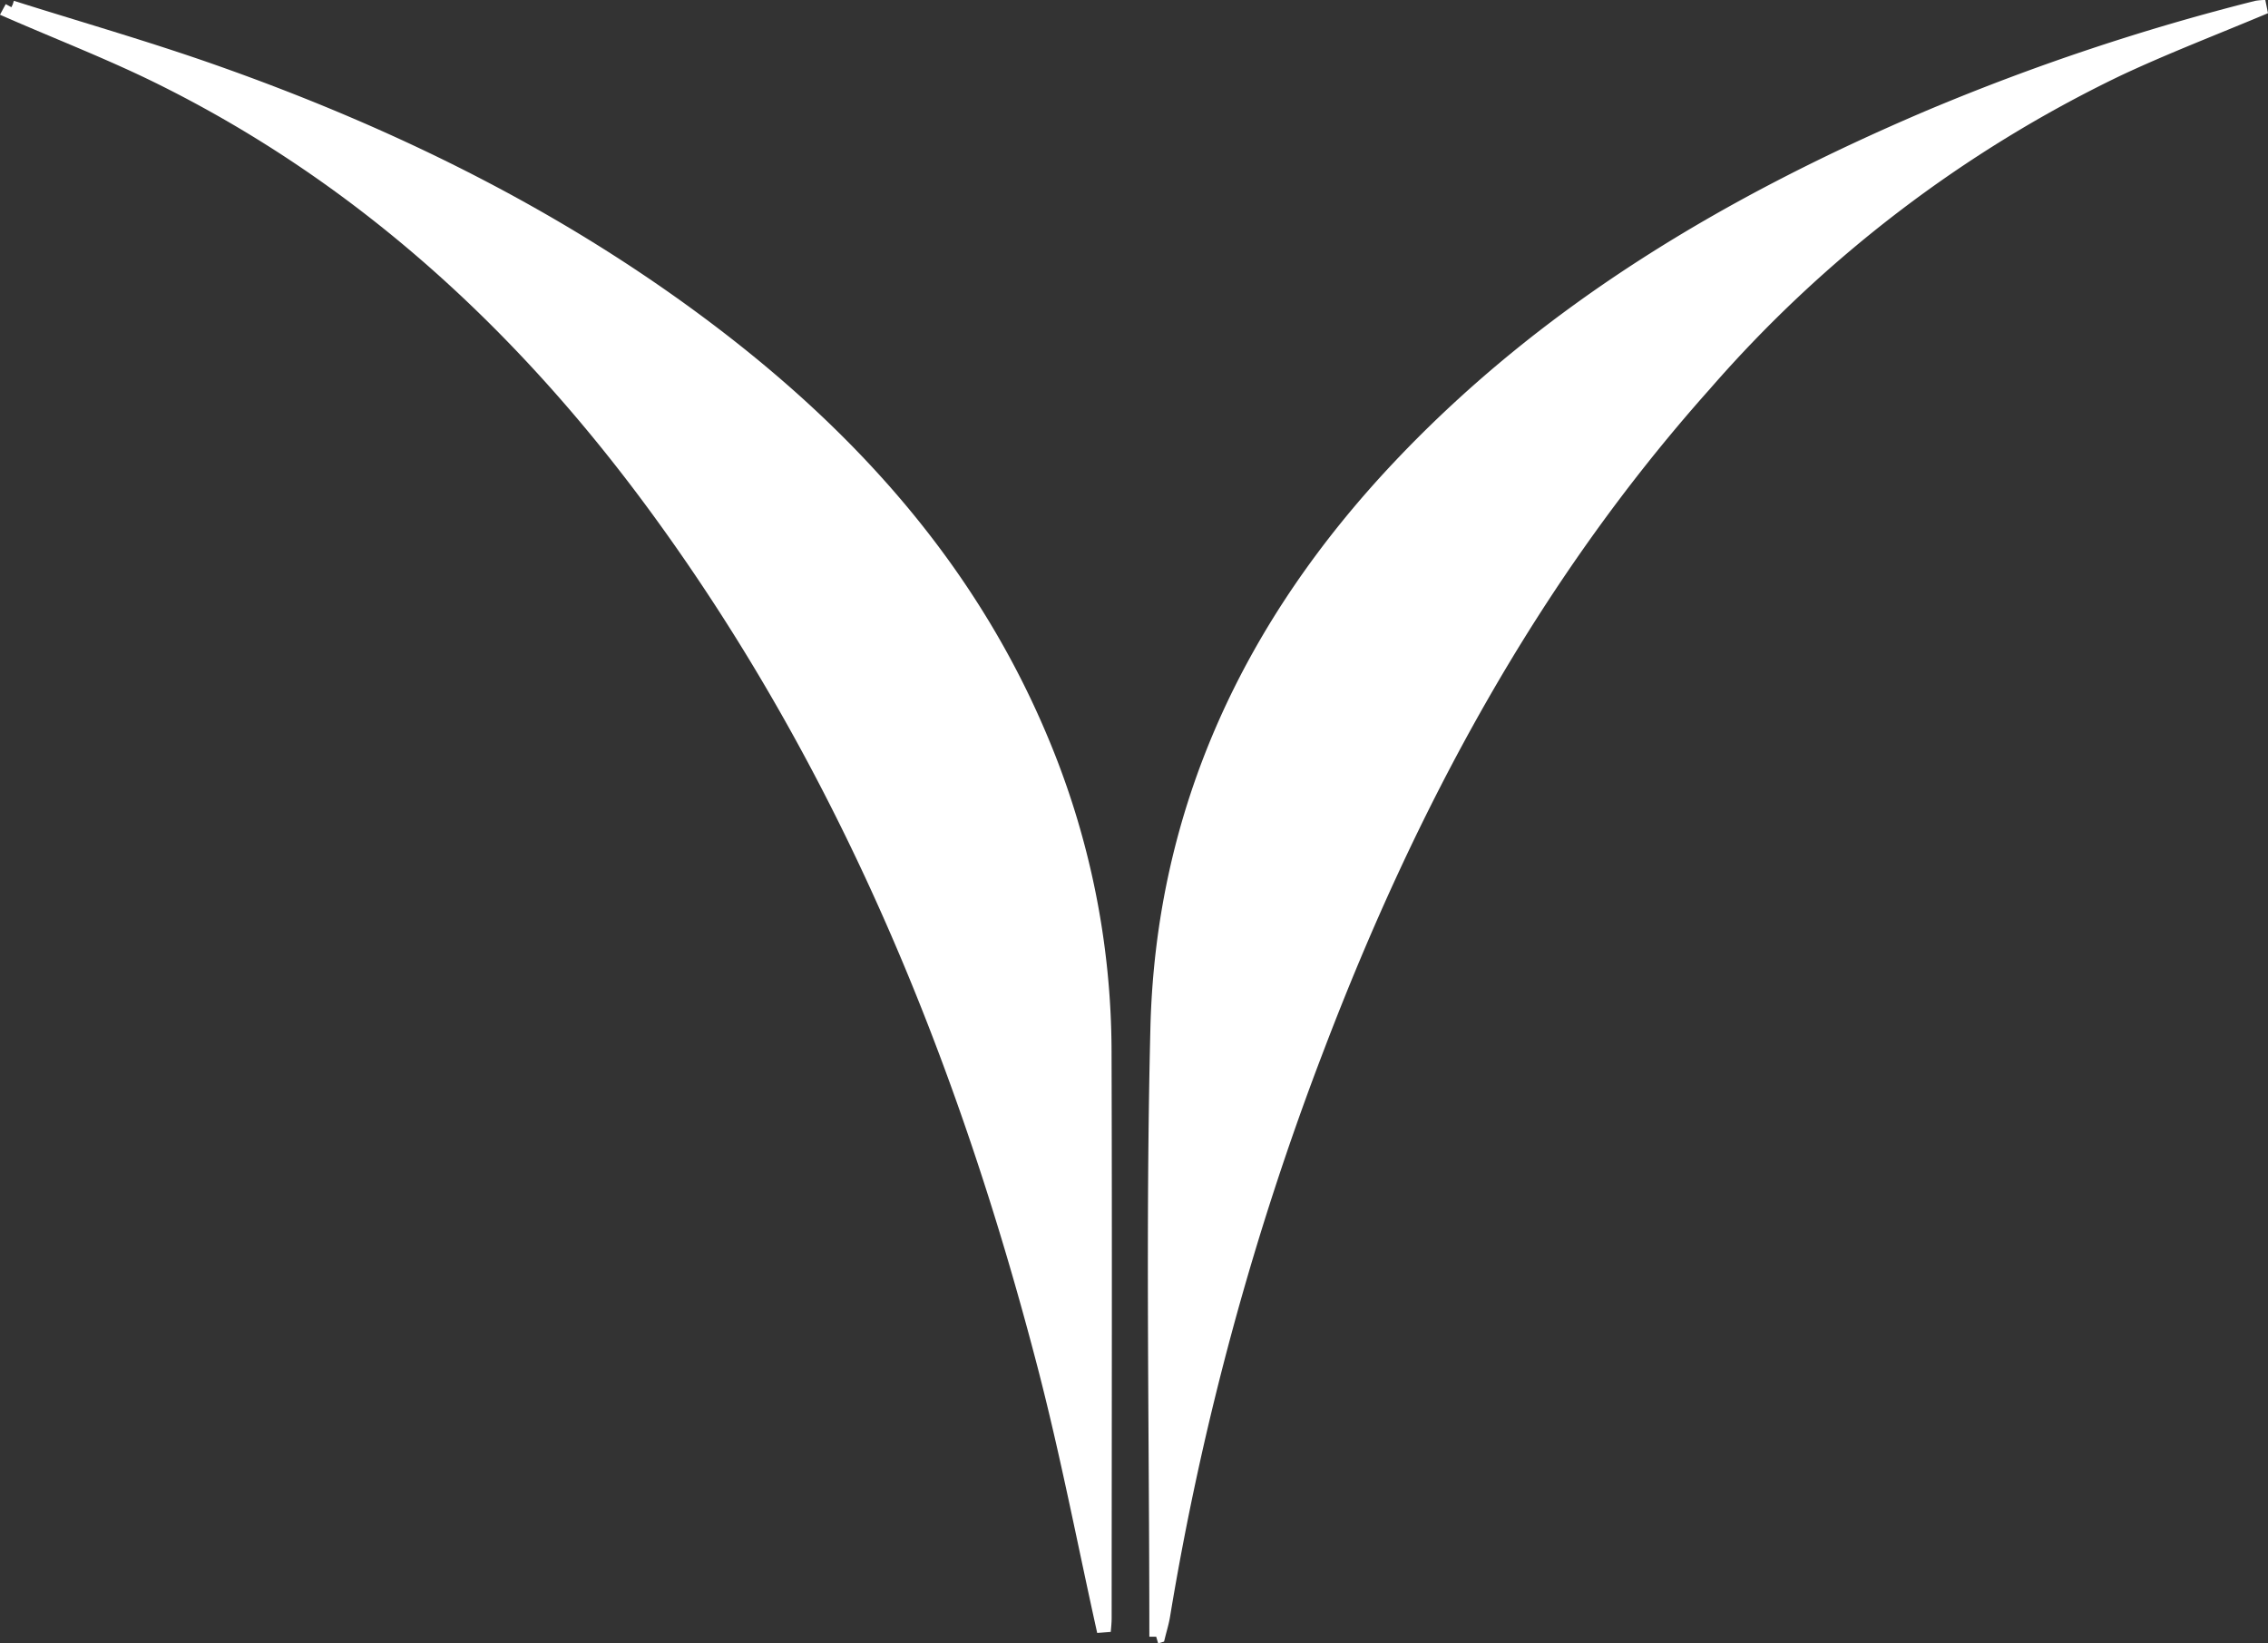
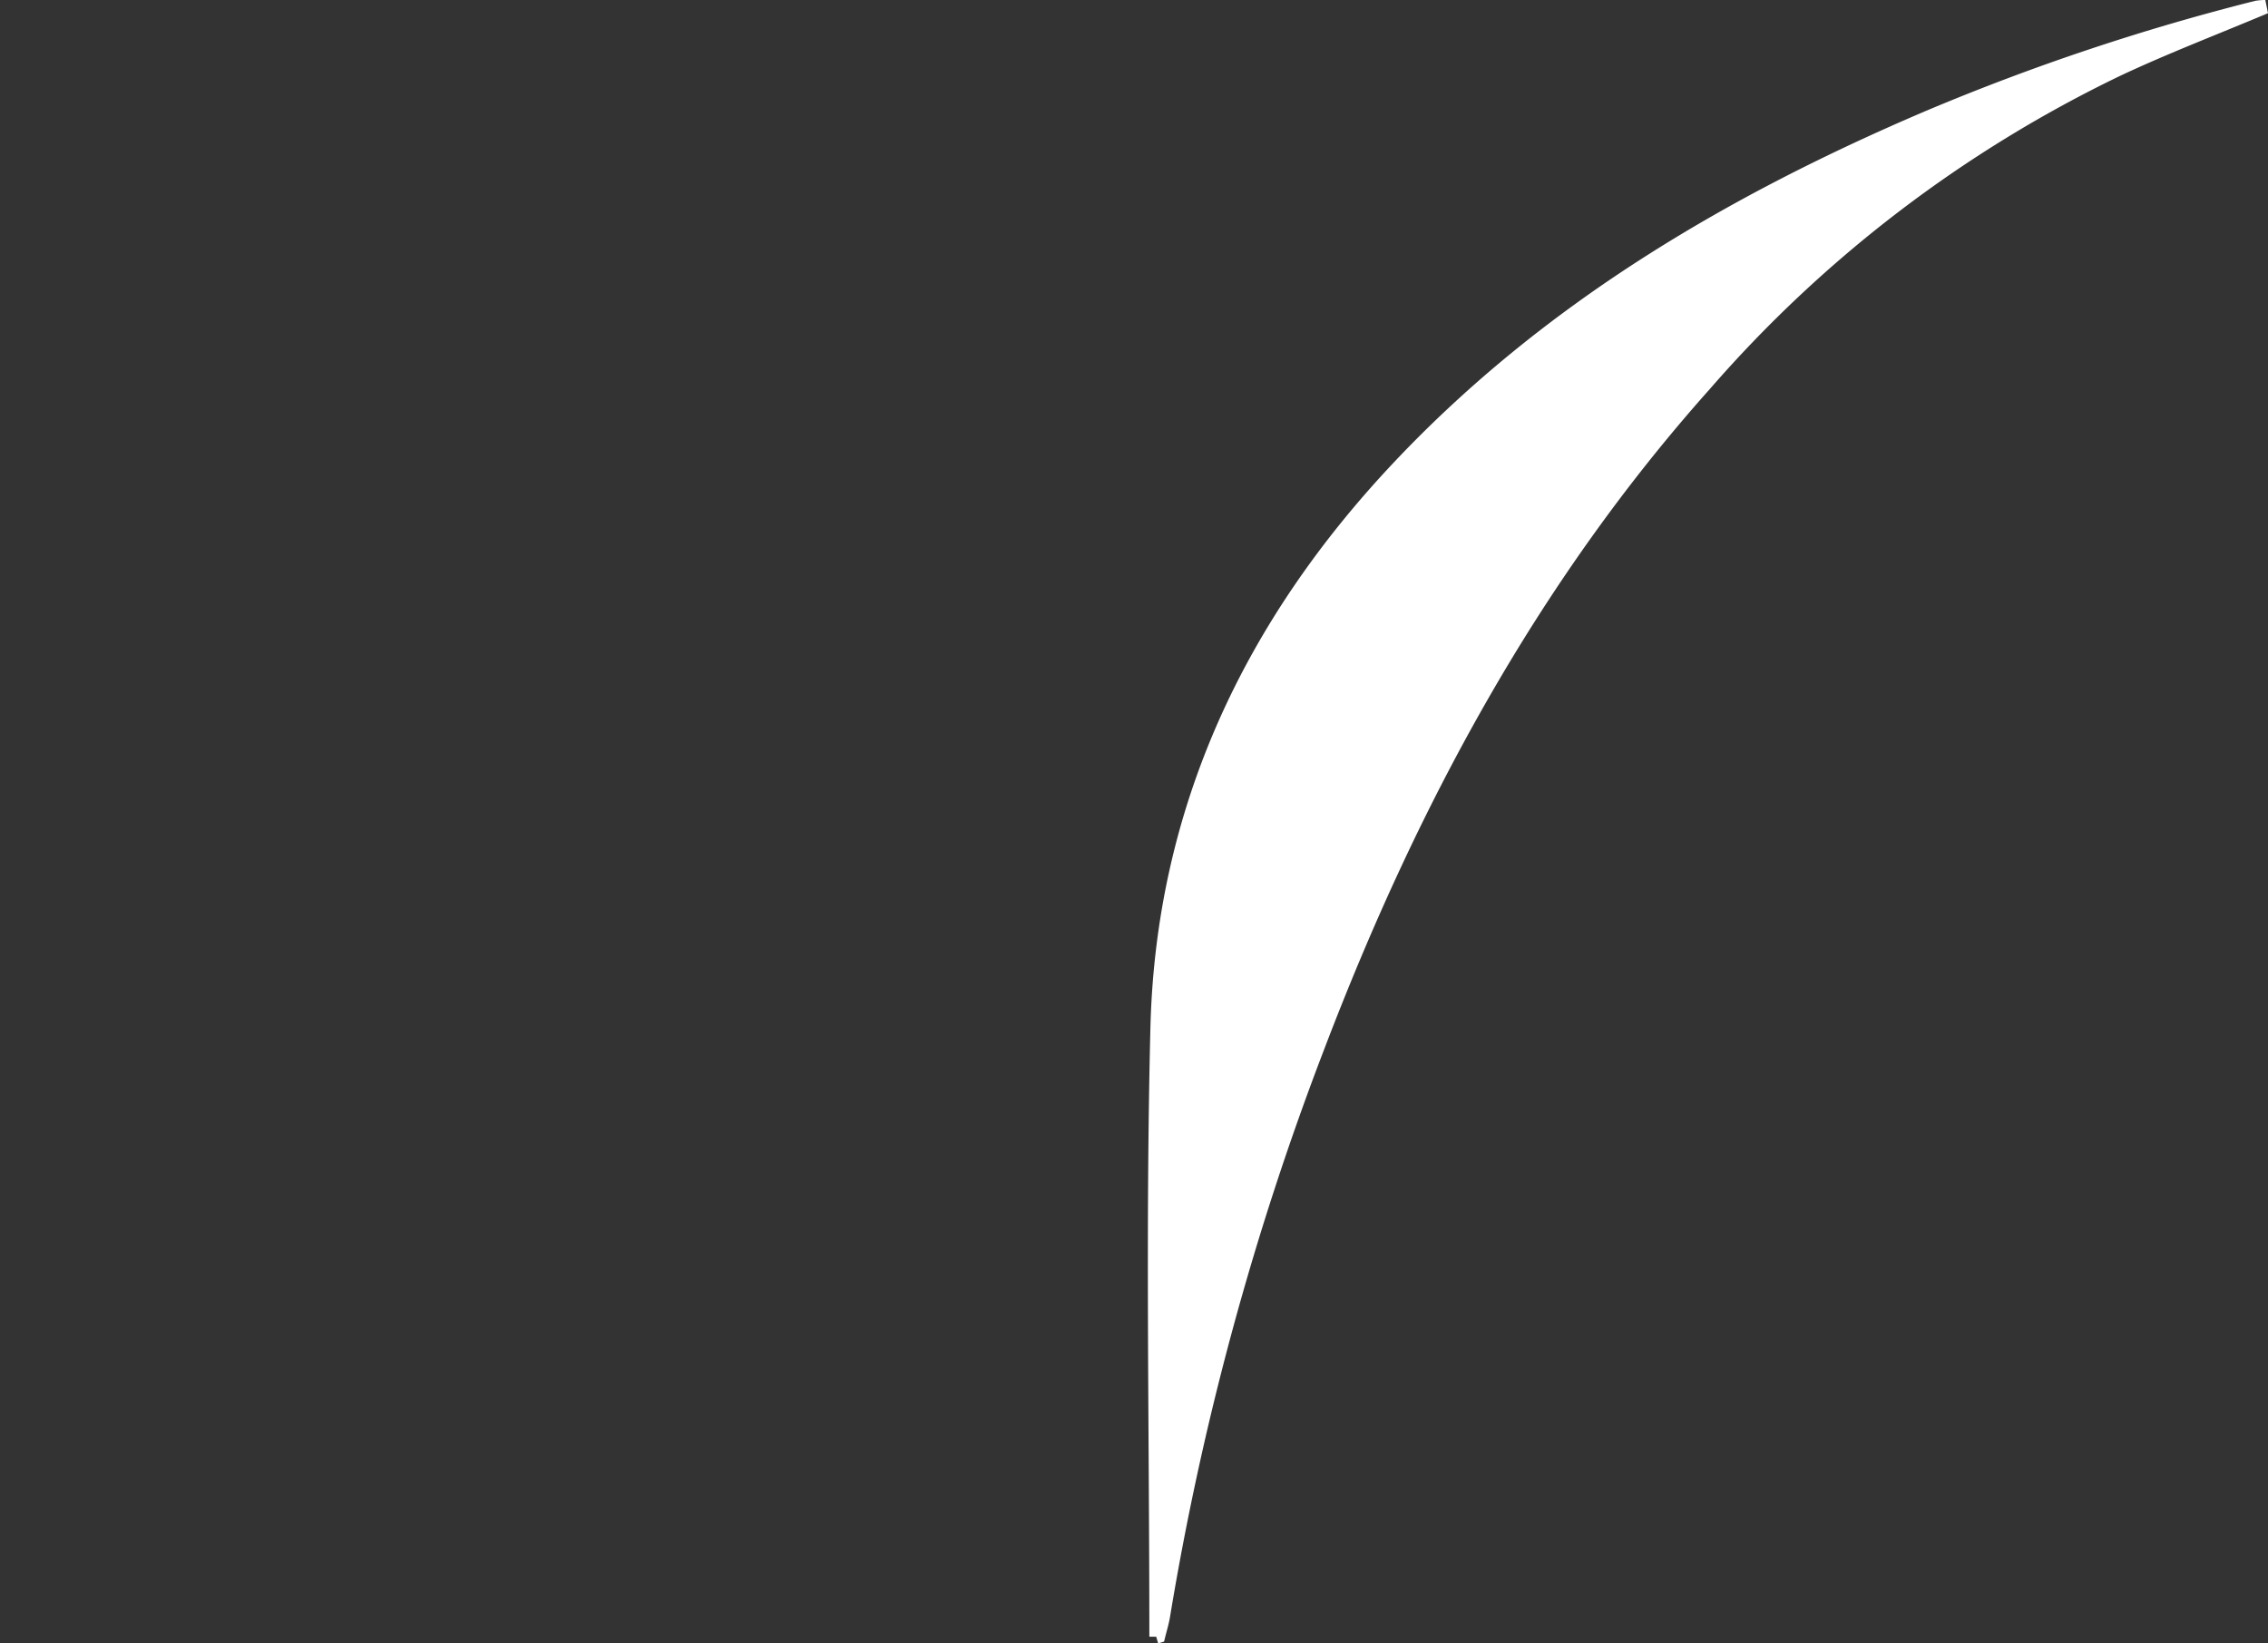
<svg xmlns="http://www.w3.org/2000/svg" width="165.043" height="119.582" viewBox="0 0 165.043 119.582">
  <rect x="0" y="0" width="165.043" height="119.582" fill="#333333" stroke="none" />
  <g id="Group_35" data-name="Group 35" transform="translate(-877.226 -3782.501)">
    <path id="Path_116" data-name="Path 116" d="M602.373,118.6c0-14.76-.285-29.526.077-44.277.39-15.9,6.8-29.442,17.674-40.931,10.839-11.457,24.109-19.246,38.468-25.366A165.289,165.289,0,0,1,682.445.053,3.968,3.968,0,0,1,683.084,0c-3.617,1.523-7.236,2.905-10.733,4.546a93.474,93.474,0,0,0-30.06,22.926c-12.639,14.162-21.446,30.587-28.162,48.206a211.617,211.617,0,0,0-11.243,41.387c-.082.5-.237,1-.358,1.492l-.156.046" transform="translate(358.991 3783)" fill="#fff" stroke="#fff" stroke-width="1" />
-     <path id="Path_117" data-name="Path 117" d="M333.38.116c4.849,1.532,9.744,2.934,14.54,4.619,13.257,4.658,25.75,10.816,36.931,19.425C395.028,32,403.282,41.4,408.3,53.386a58.794,58.794,0,0,1,4.61,22.729c.043,13.728.011,27.456.007,41.184,0,.391-.049.781-.063,1-1.42-6.38-2.675-12.948-4.356-19.4-5.812-22.317-14.391-43.42-28.086-62.178-9.661-13.233-21.393-24.144-36.187-31.477-3.586-1.777-7.333-3.23-11.006-4.831l.159-.293" transform="translate(544.704 3782.92)" fill="#fff" stroke="#fff" stroke-width="1" />
  </g>
</svg>